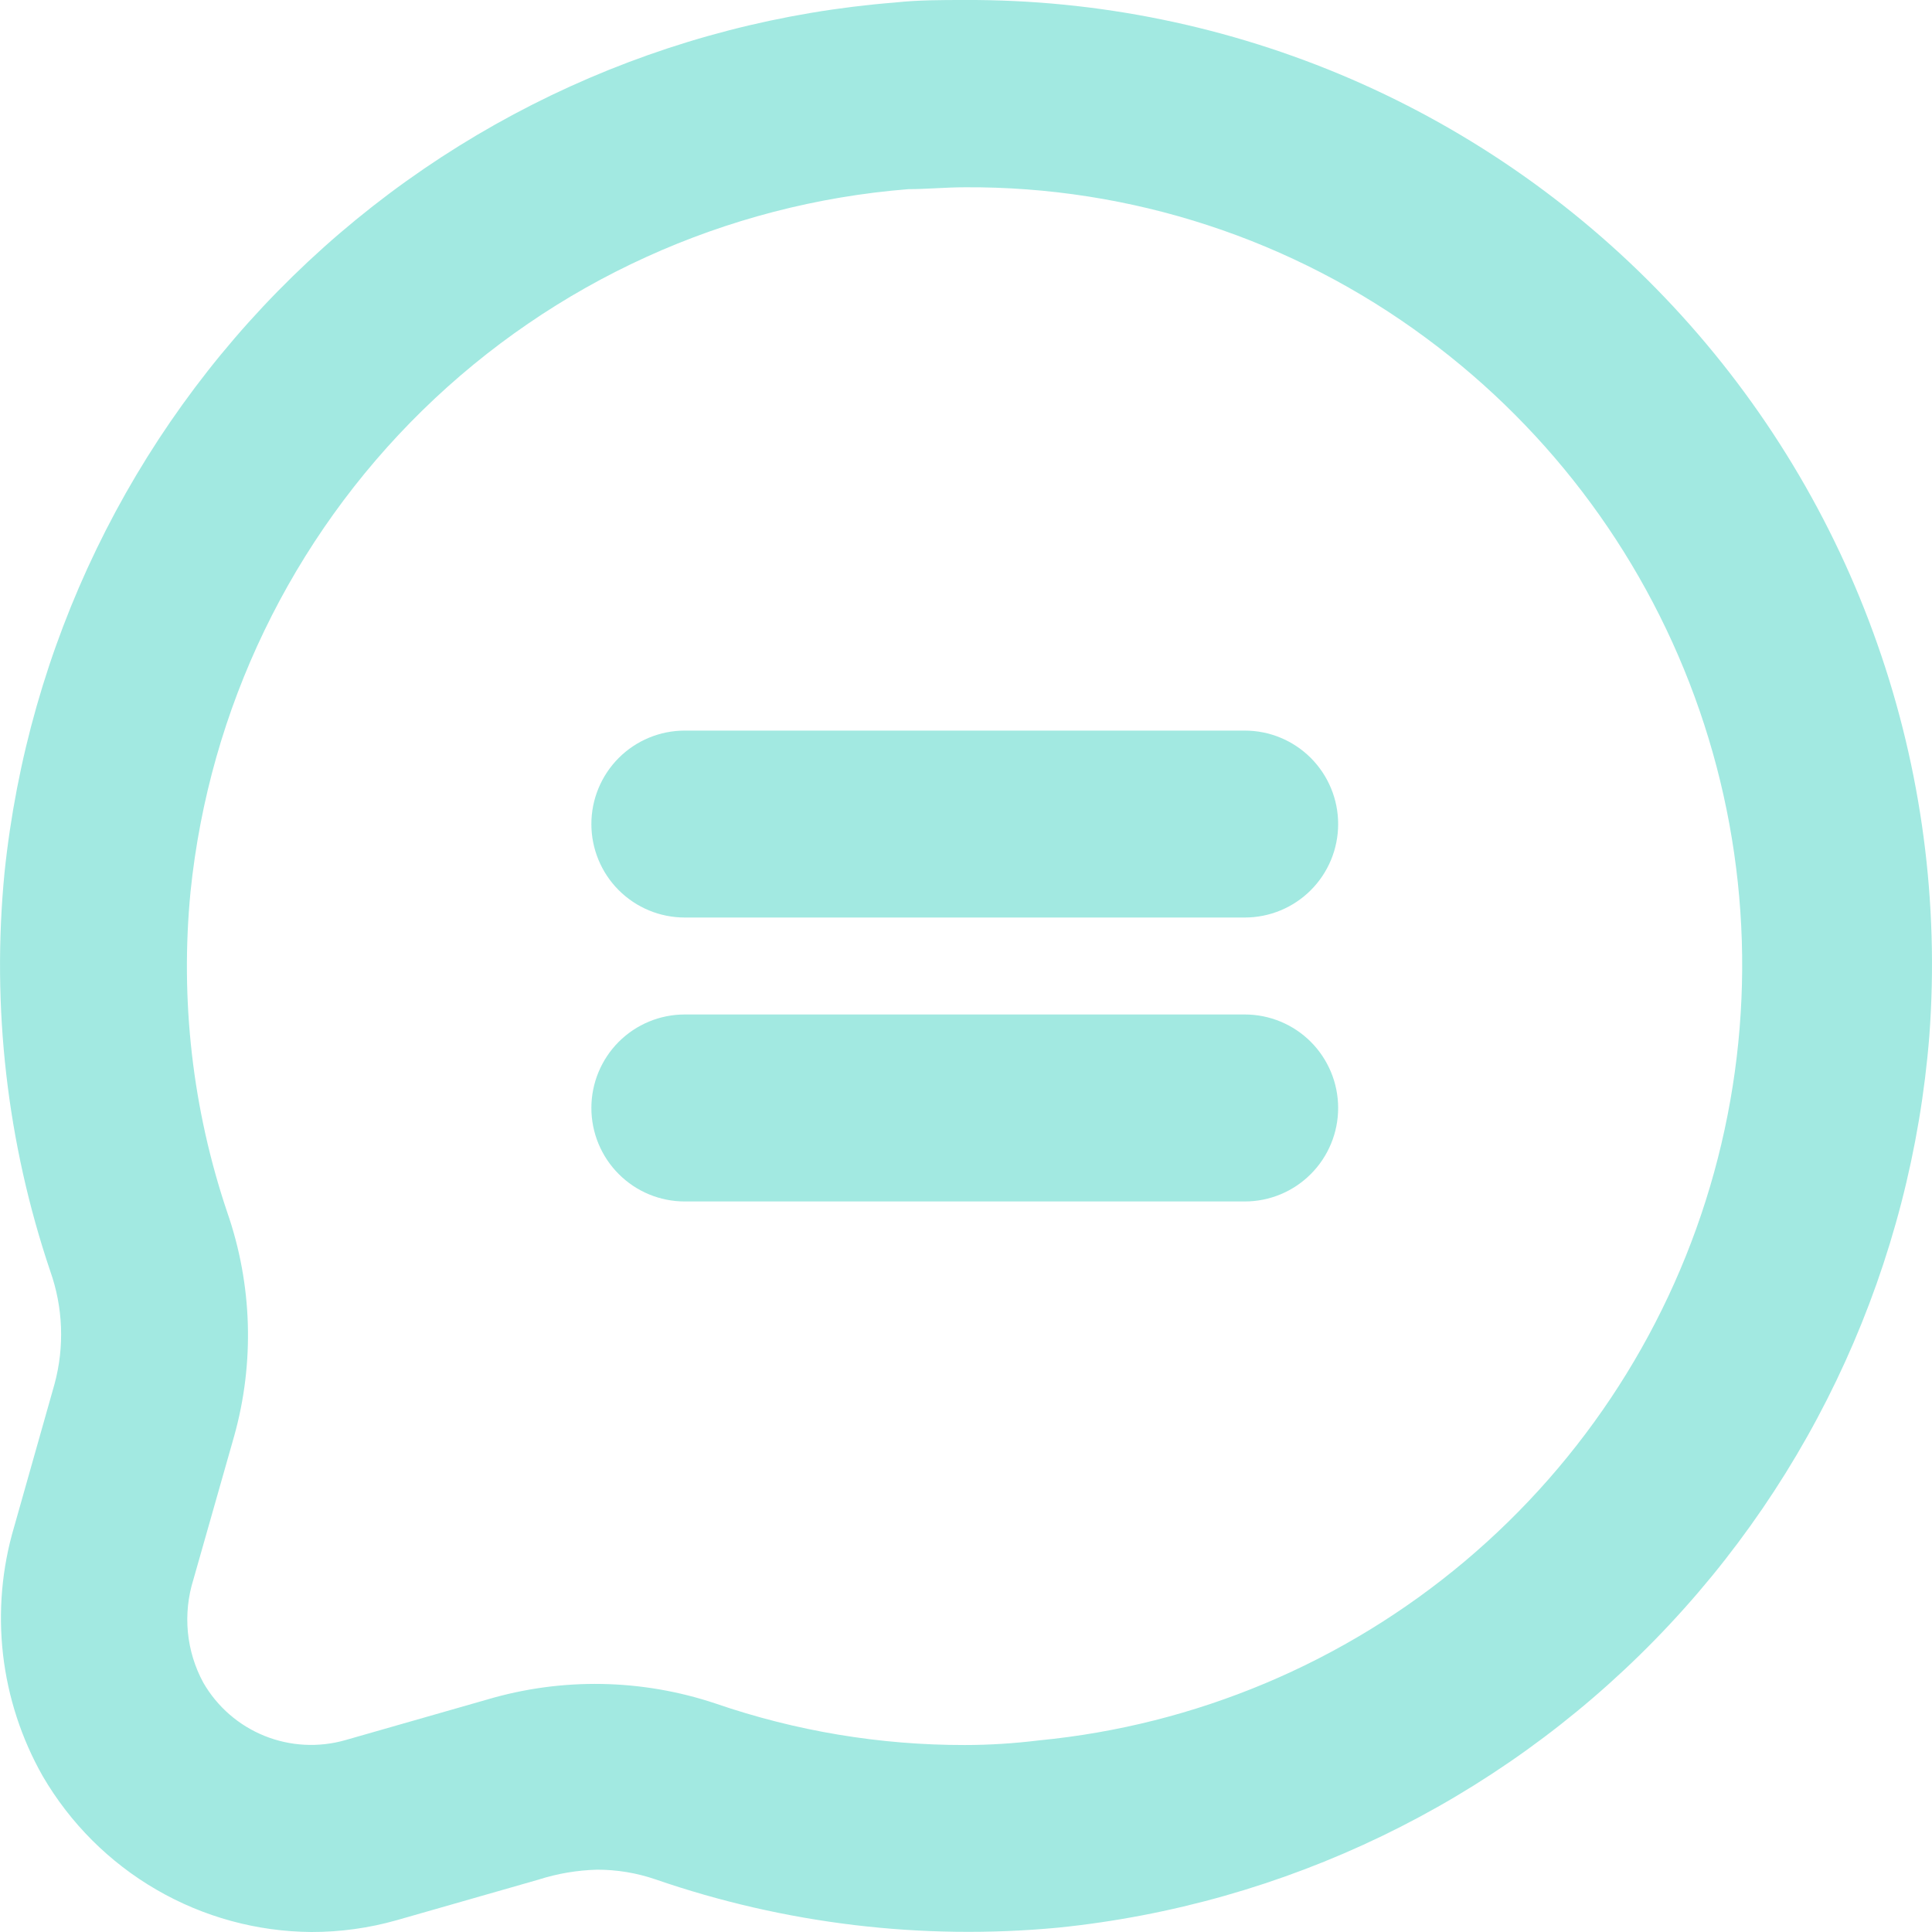
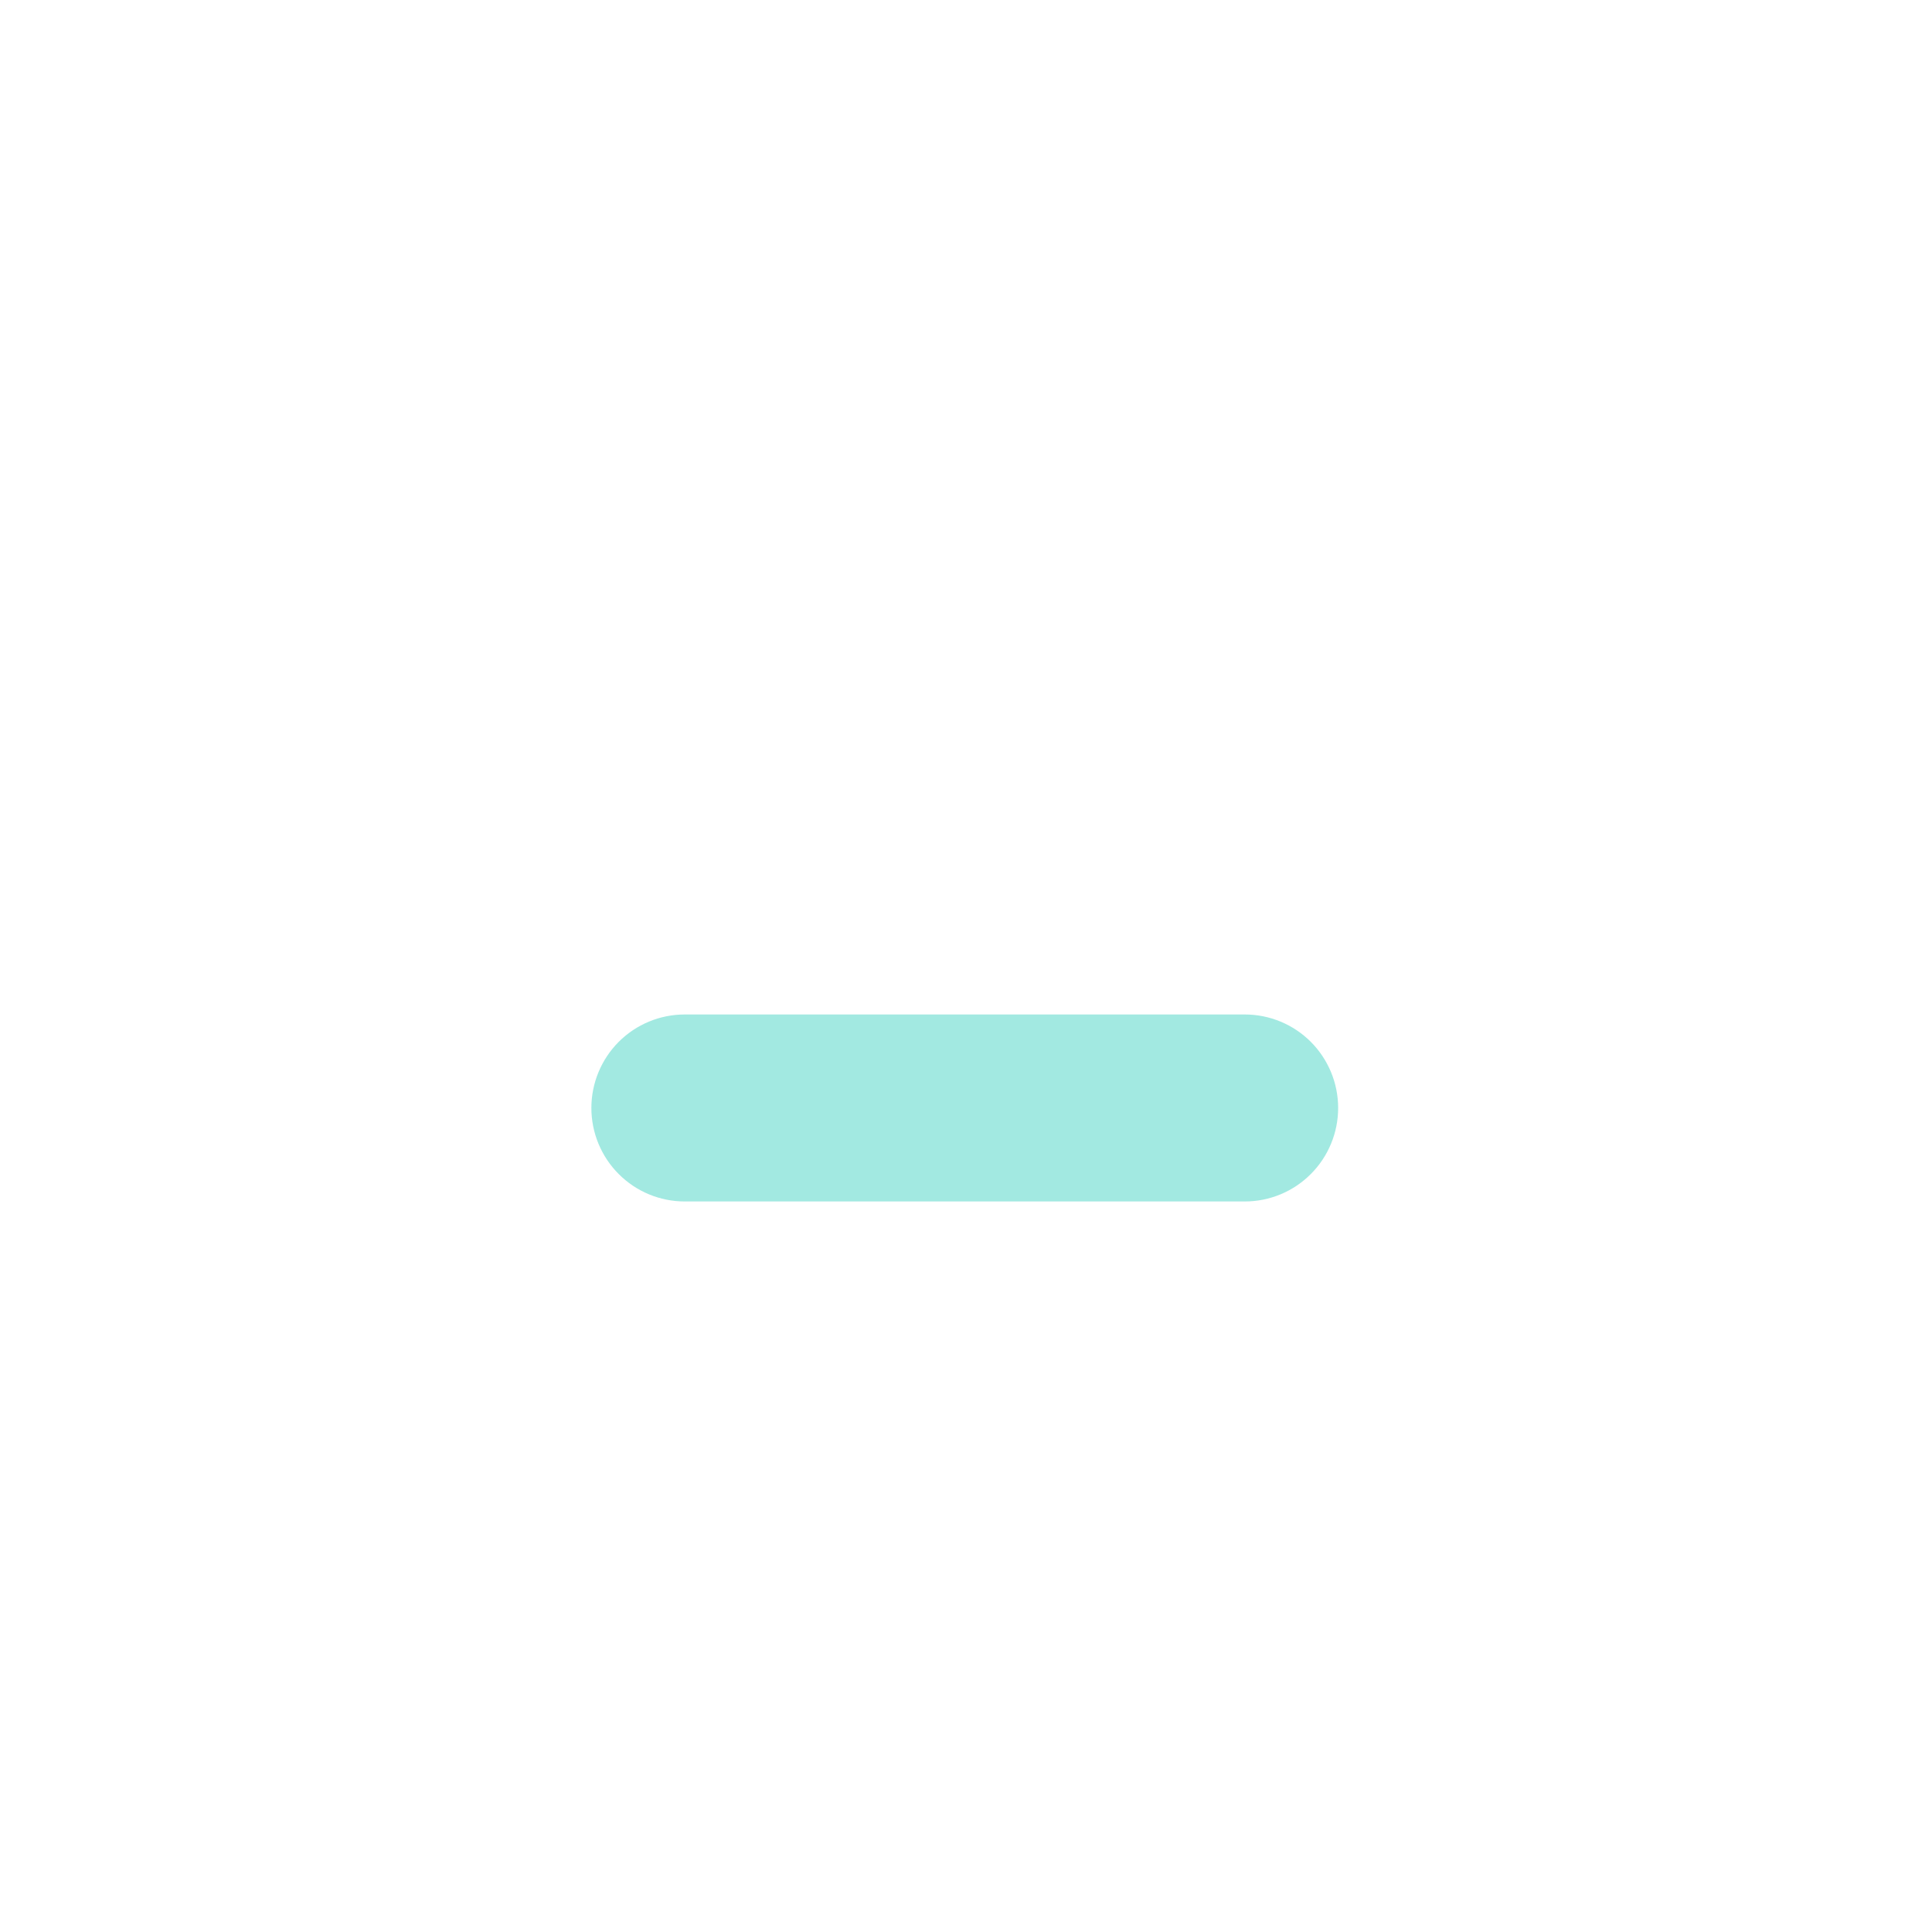
<svg xmlns="http://www.w3.org/2000/svg" width="32" height="32" viewBox="0 0 32 32" fill="none">
-   <path d="M5.156 32C5.635 32.001 6.112 31.935 6.573 31.804L8.918 31.133C9.232 31.032 9.558 30.977 9.887 30.968C10.217 30.967 10.544 31.021 10.856 31.128C12.997 31.867 15.271 32.14 17.525 31.928C21.276 31.546 24.775 29.858 27.412 27.159C30.049 24.46 31.657 20.92 31.956 17.156C32.119 14.959 31.827 12.751 31.097 10.673C30.368 8.594 29.216 6.689 27.716 5.078C26.215 3.466 24.398 2.183 22.378 1.309C20.358 0.436 18.179 -0.01 15.979 0C15.593 0 15.206 0 14.83 0.041C11.077 0.338 7.546 1.942 4.85 4.575C2.155 7.207 0.465 10.702 0.075 14.452C-0.142 16.681 0.116 18.931 0.832 21.053C1.045 21.654 1.07 22.306 0.904 22.921L0.234 25.29C0.031 25.975 -0.031 26.694 0.05 27.403C0.132 28.113 0.356 28.799 0.708 29.419C1.163 30.199 1.811 30.847 2.591 31.299C3.371 31.752 4.255 31.993 5.156 32ZM3.156 14.767C3.467 11.741 4.827 8.921 6.999 6.795C9.172 4.67 12.019 3.374 15.046 3.133C15.35 3.133 15.665 3.102 15.979 3.102C18.73 3.084 21.412 3.961 23.622 5.6C25.72 7.15 27.299 9.301 28.15 11.769C29.001 14.236 29.085 16.904 28.39 19.421C27.696 21.937 26.255 24.183 24.259 25.862C22.263 27.541 19.806 28.575 17.211 28.826C16.795 28.877 16.384 28.903 15.979 28.903C14.576 28.905 13.183 28.673 11.856 28.217C10.63 27.806 9.308 27.783 8.068 28.15L5.723 28.821C5.281 28.948 4.809 28.924 4.382 28.752C3.955 28.58 3.598 28.27 3.368 27.871C3.227 27.612 3.14 27.327 3.112 27.034C3.084 26.74 3.115 26.444 3.203 26.163L3.878 23.788C4.219 22.57 4.179 21.277 3.765 20.083C3.188 18.374 2.981 16.562 3.156 14.767Z" fill="#A2E9E1" />
-   <path d="M20.618 16.803H11.341C10.931 16.803 10.538 16.966 10.248 17.256C9.958 17.547 9.795 17.941 9.795 18.351C9.795 18.762 9.958 19.156 10.248 19.446C10.538 19.737 10.931 19.9 11.341 19.9H20.618C21.028 19.9 21.421 19.737 21.711 19.446C22.001 19.156 22.164 18.762 22.164 18.351C22.164 17.941 22.001 17.547 21.711 17.256C21.421 16.966 21.028 16.803 20.618 16.803Z" fill="#A2E9E1" />
-   <path d="M20.618 12.101H11.341C10.931 12.101 10.538 12.264 10.248 12.554C9.958 12.845 9.795 13.238 9.795 13.649C9.795 14.06 9.958 14.454 10.248 14.744C10.538 15.034 10.931 15.197 11.341 15.197H20.618C21.028 15.197 21.421 15.034 21.711 14.744C22.001 14.454 22.164 14.06 22.164 13.649C22.164 13.238 22.001 12.845 21.711 12.554C21.421 12.264 21.028 12.101 20.618 12.101Z" fill="#A2E9E1" />
+   <path d="M20.618 16.803H11.341C10.931 16.803 10.538 16.966 10.248 17.256C9.958 17.547 9.795 17.941 9.795 18.351C9.795 18.762 9.958 19.156 10.248 19.446C10.538 19.737 10.931 19.9 11.341 19.9H20.618C21.028 19.9 21.421 19.737 21.711 19.446C22.001 19.156 22.164 18.762 22.164 18.351C22.164 17.941 22.001 17.547 21.711 17.256C21.421 16.966 21.028 16.803 20.618 16.803" fill="#A2E9E1" />
</svg>